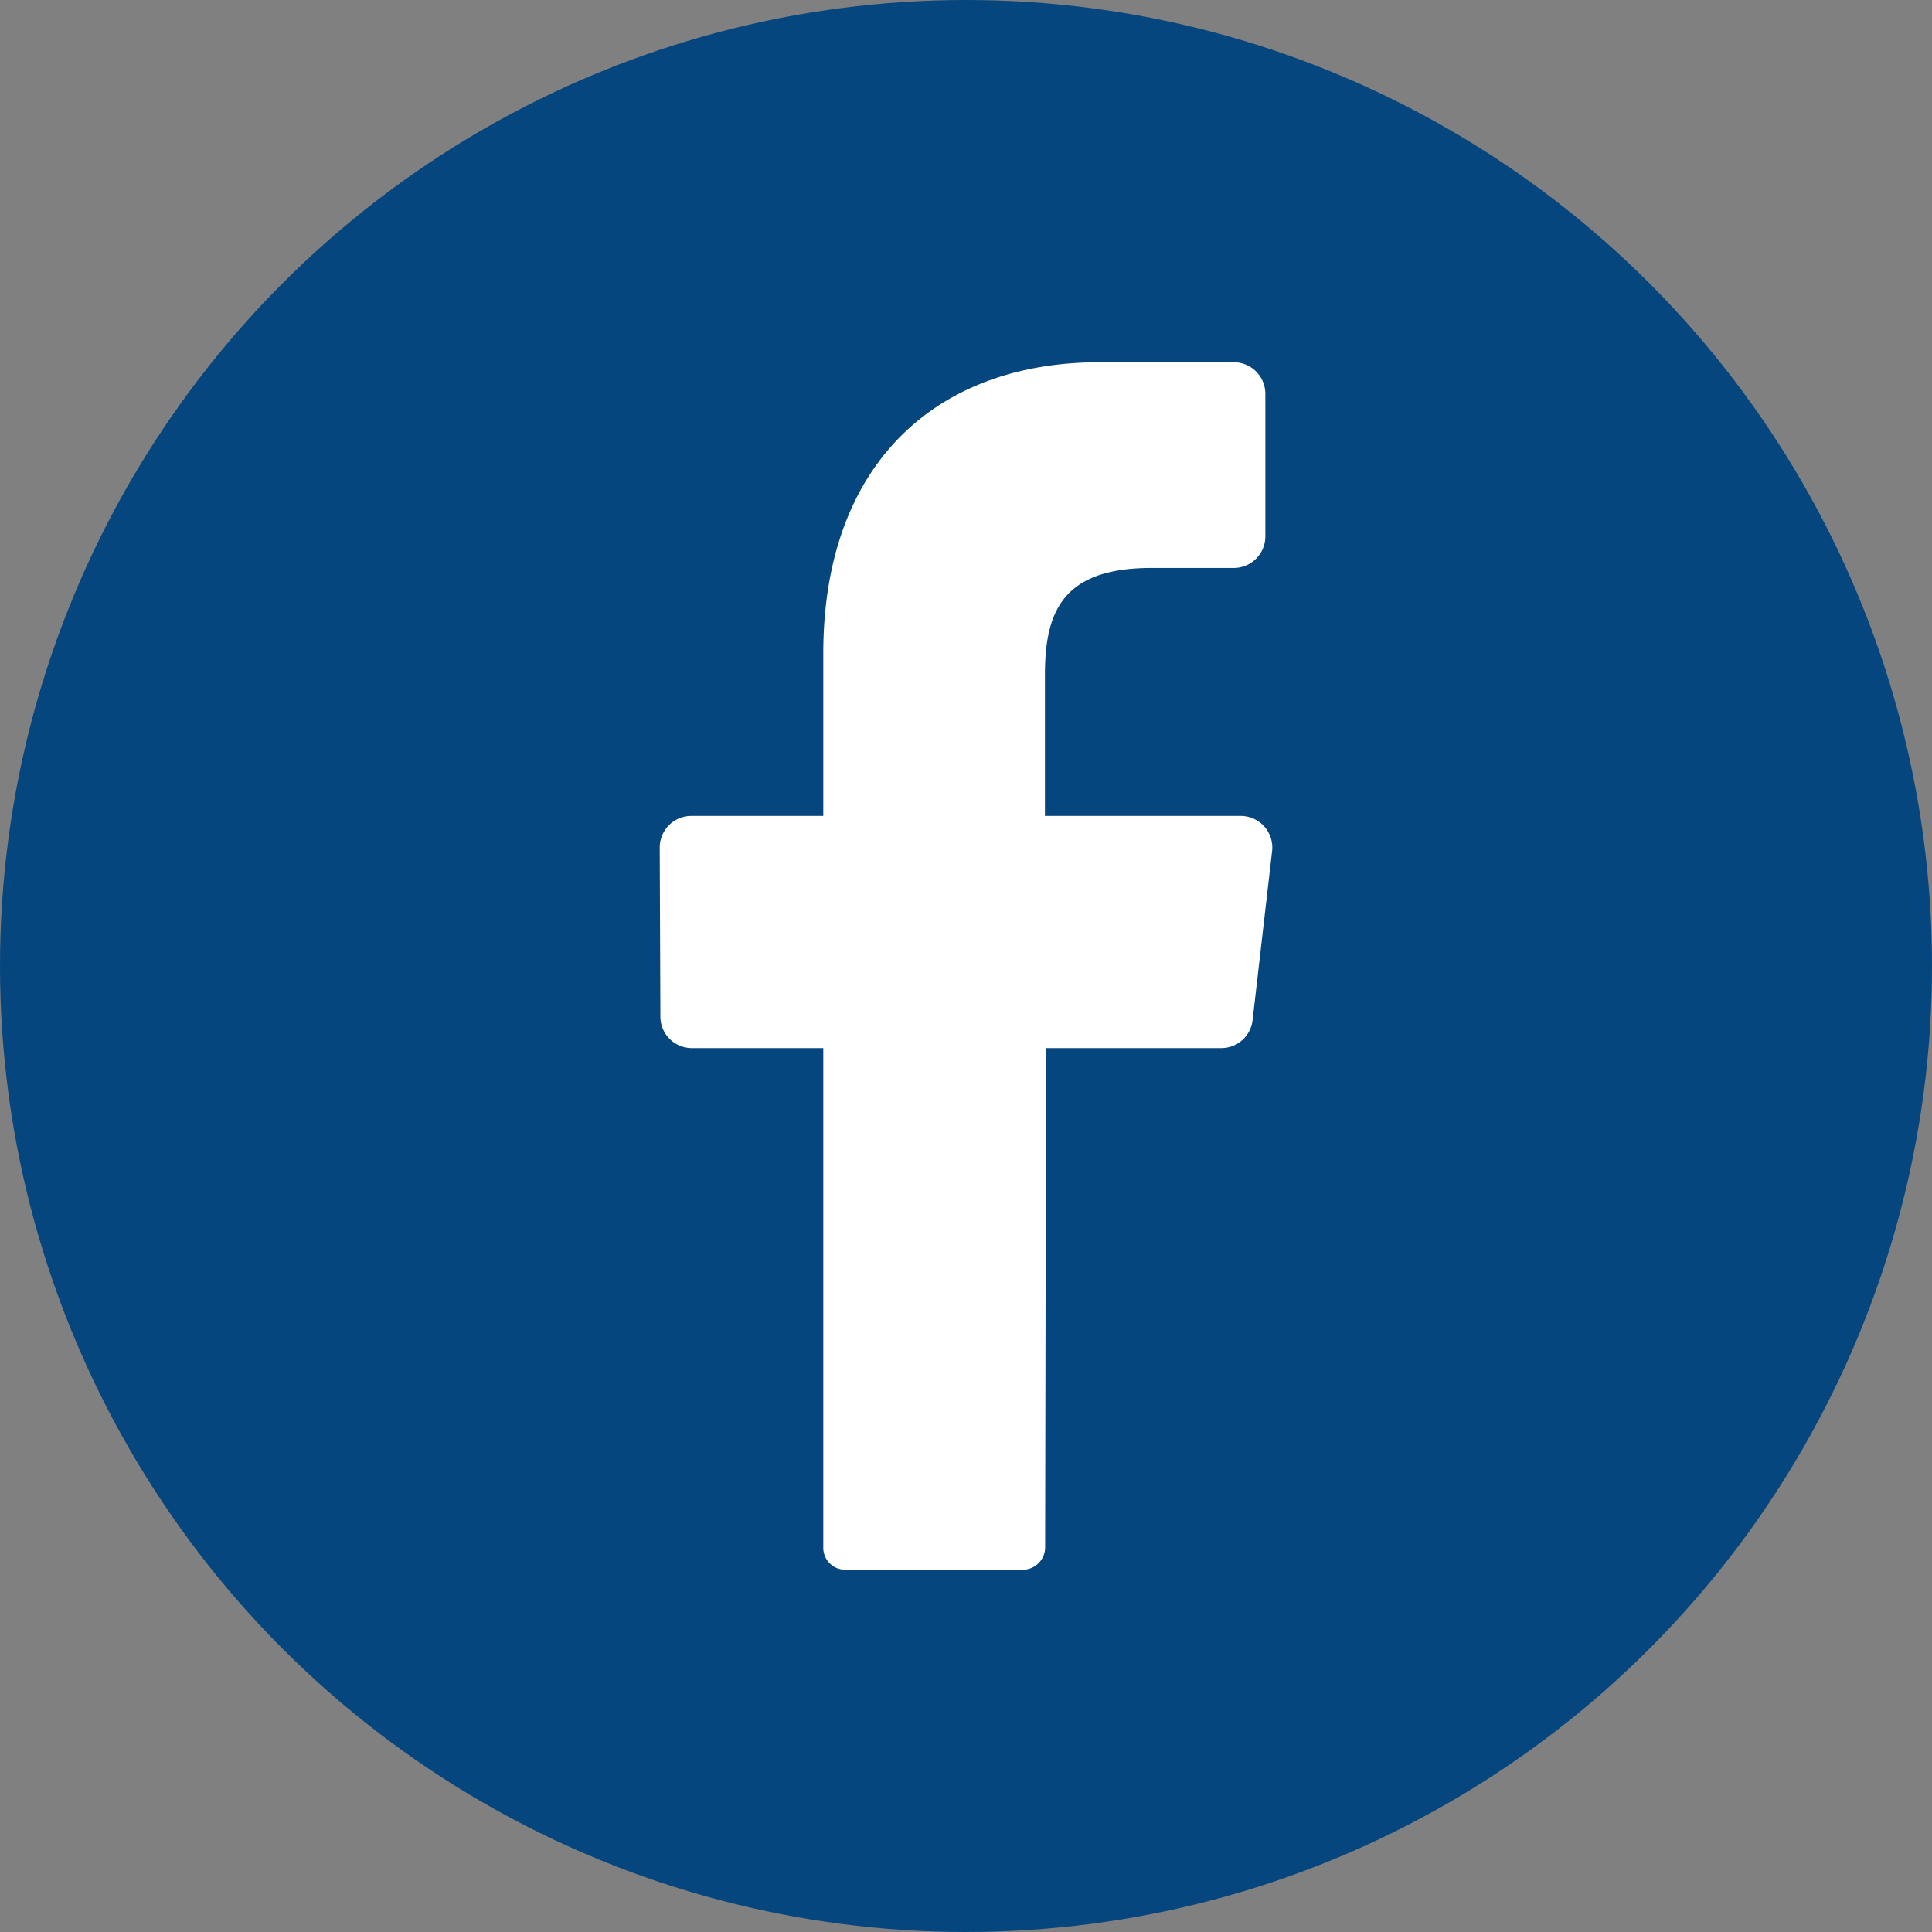
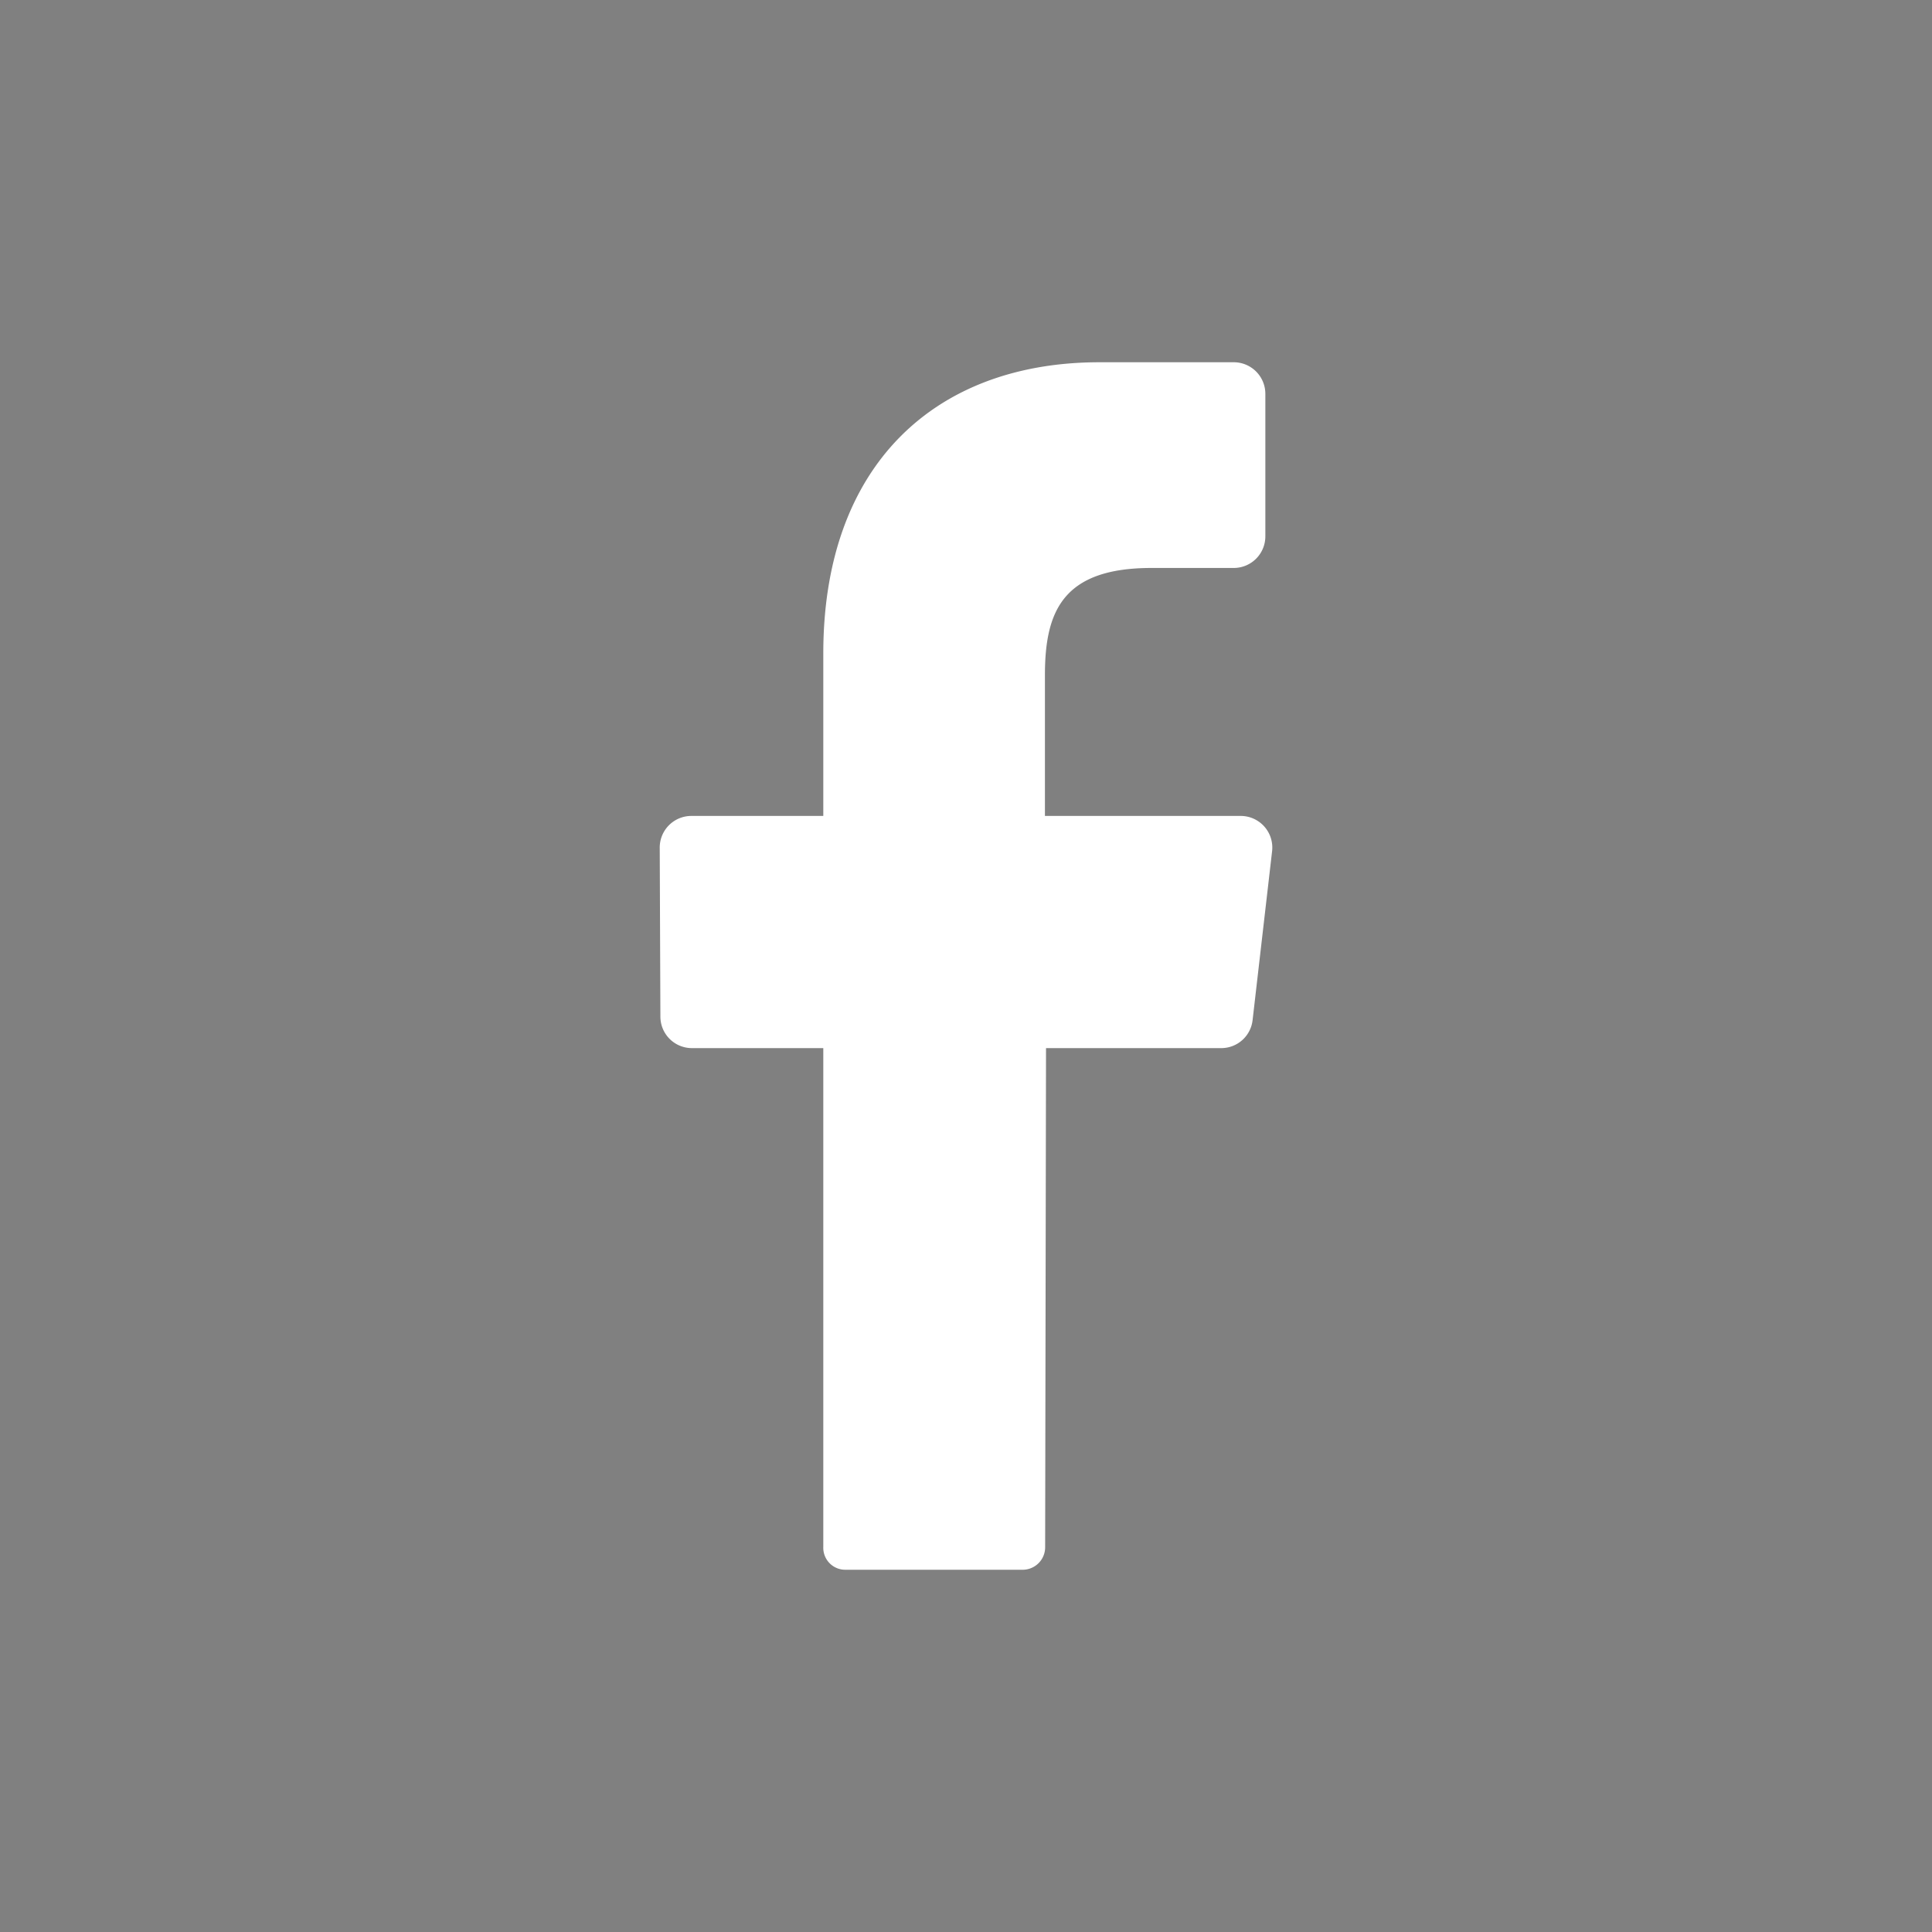
<svg xmlns="http://www.w3.org/2000/svg" version="1.1" width="512" height="512" x="0" y="0" viewBox="0 0 176 176" style="enable-background:new 0 0 512 512" xml:space="preserve" class="">
  <rect x="0" y="0" width="176" height="176" fill="#808080" stroke="none" />
  <g>
    <g data-name="Layer 2">
      <g data-name="01.facebook">
-         <circle cx="88" cy="88" r="88" fill="#06467e" opacity="1" data-original="#3a559f" class="" />
        <path fill="#ffffff" d="m115.88 77.58-1.77 15.33a2.87 2.87 0 0 1-2.82 2.57h-16l-.08 45.45a2.05 2.05 0 0 1-2 2.07H77a2 2 0 0 1-2-2.08V95.48H63a2.87 2.87 0 0 1-2.84-2.9l-.06-15.33a2.88 2.88 0 0 1 2.84-2.92H75v-14.8C75 42.35 85.2 33 100.16 33h12.26a2.88 2.88 0 0 1 2.85 2.92v12.9a2.88 2.88 0 0 1-2.85 2.92h-7.52c-8.13 0-9.71 4-9.71 9.78v12.81h17.87a2.88 2.88 0 0 1 2.82 3.25z" opacity="1" data-original="#ffffff" class="" />
      </g>
    </g>
  </g>
</svg>